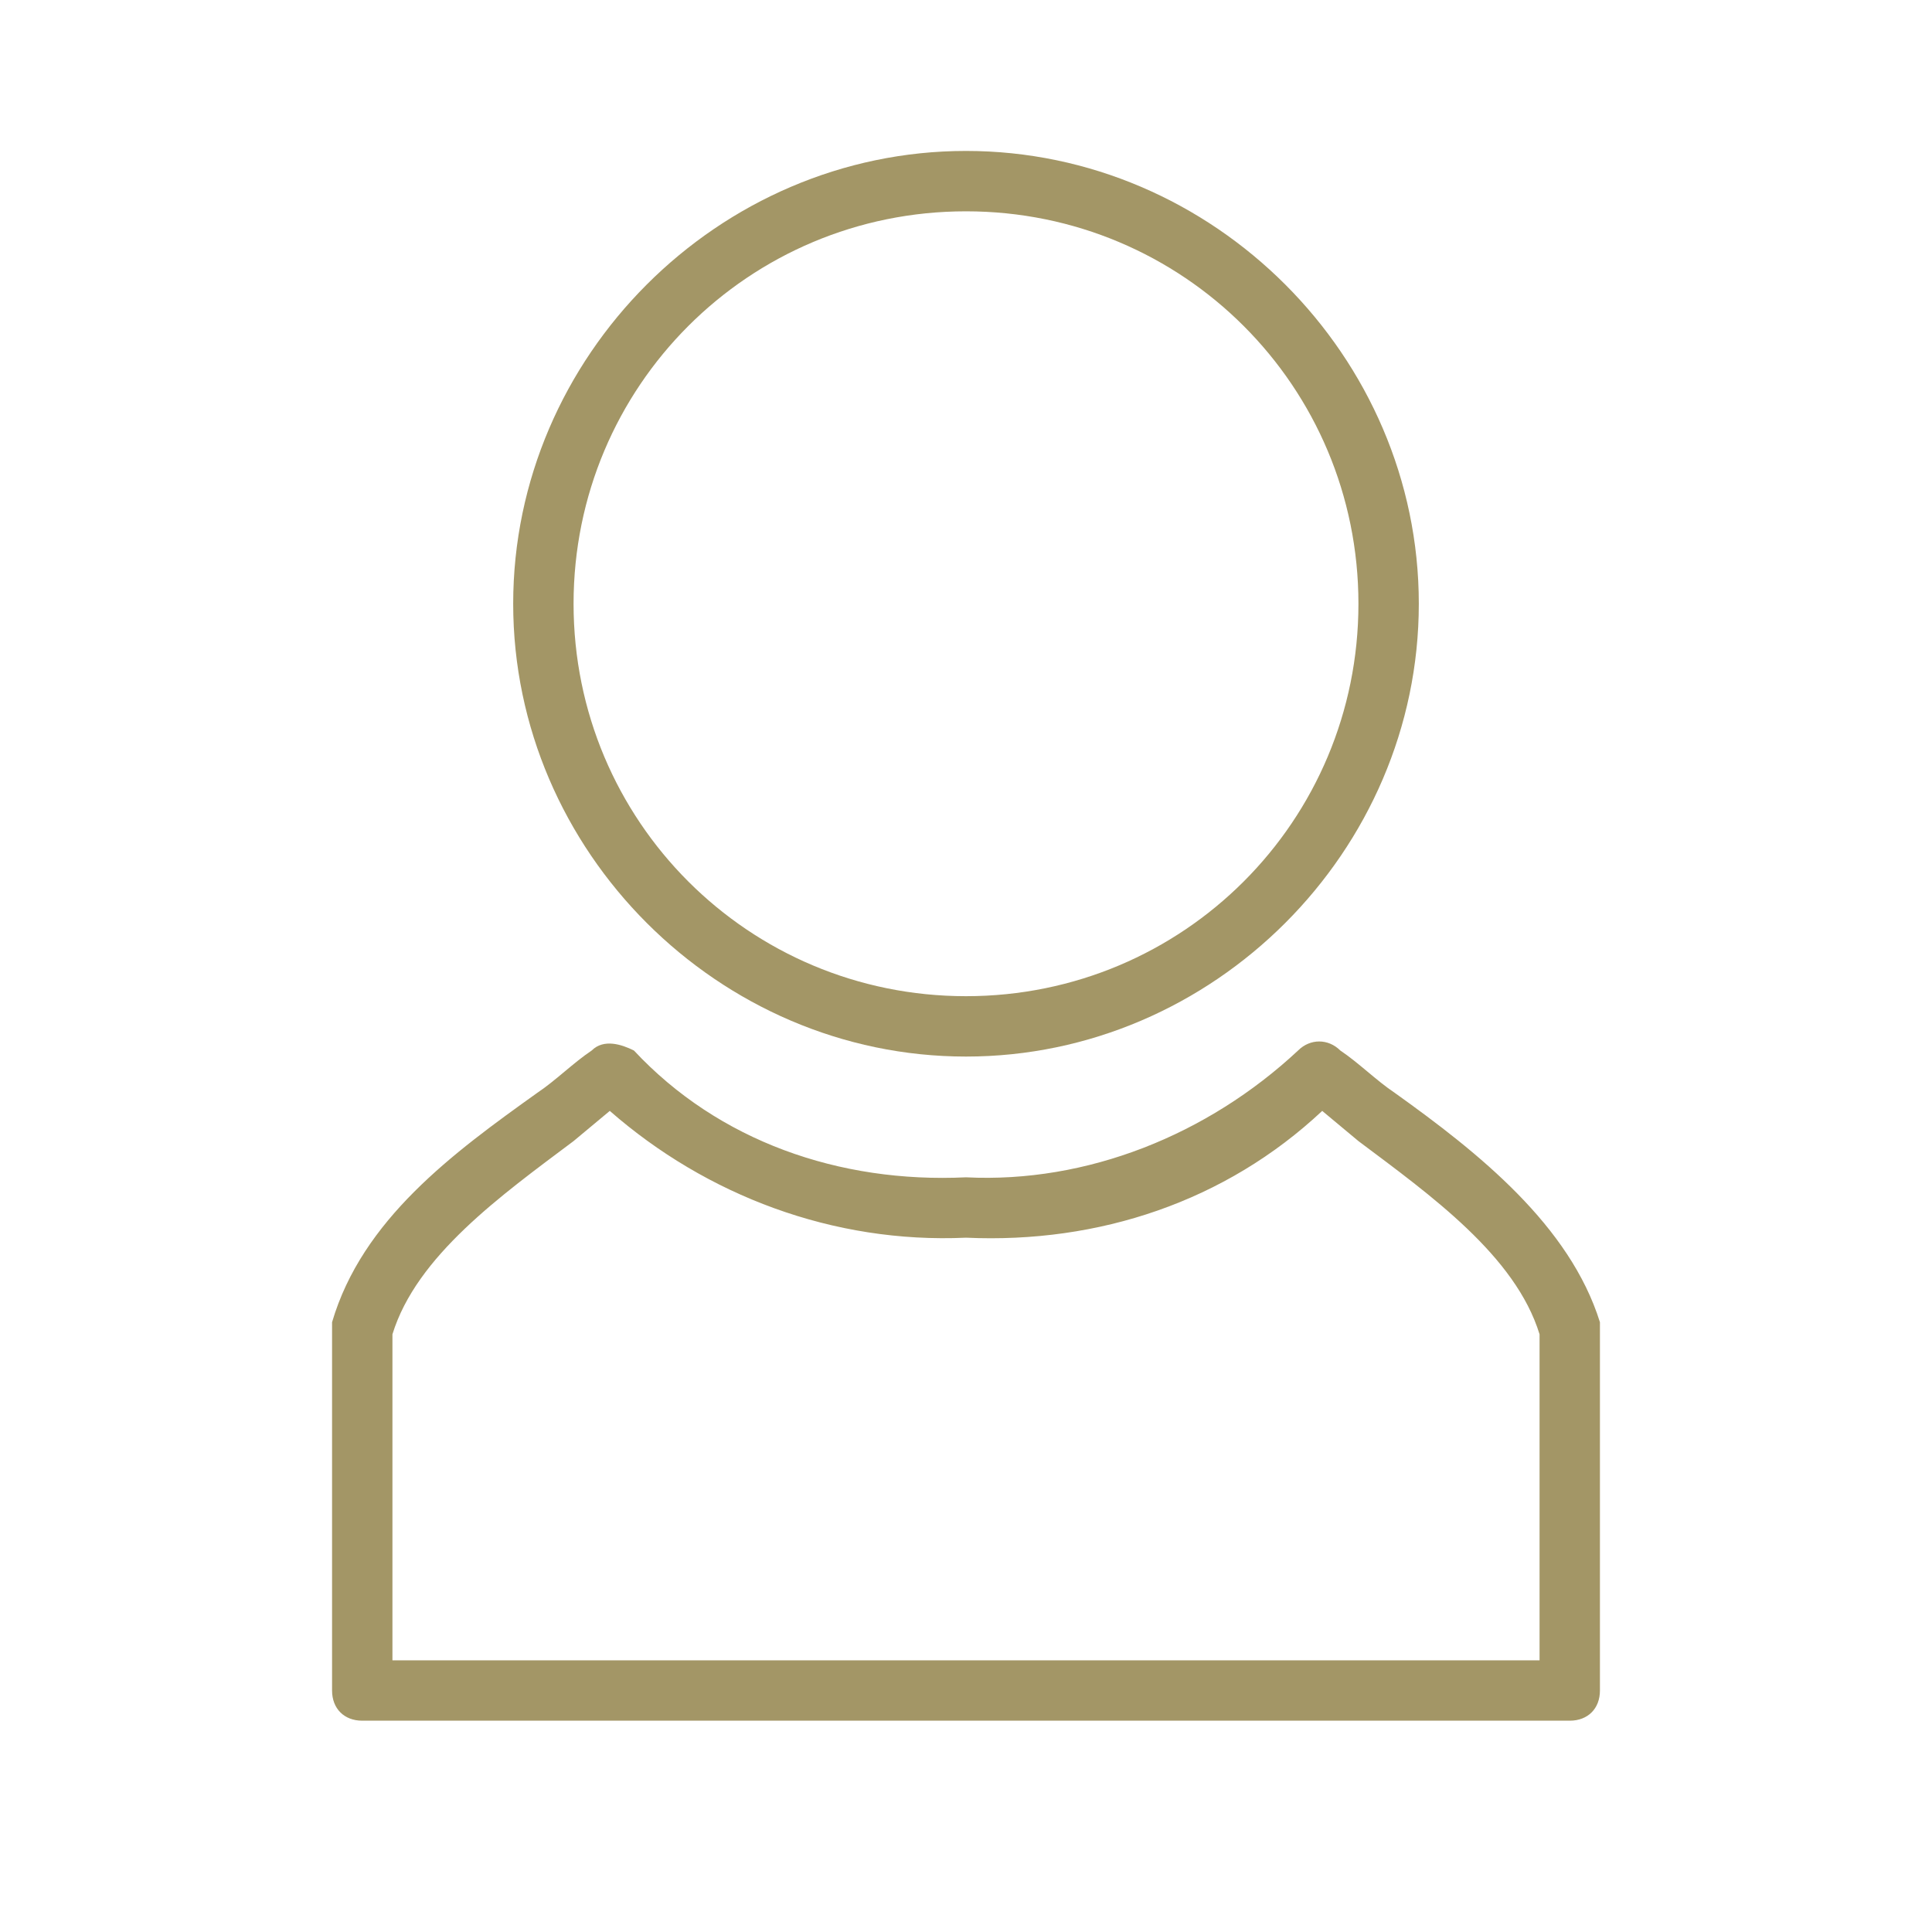
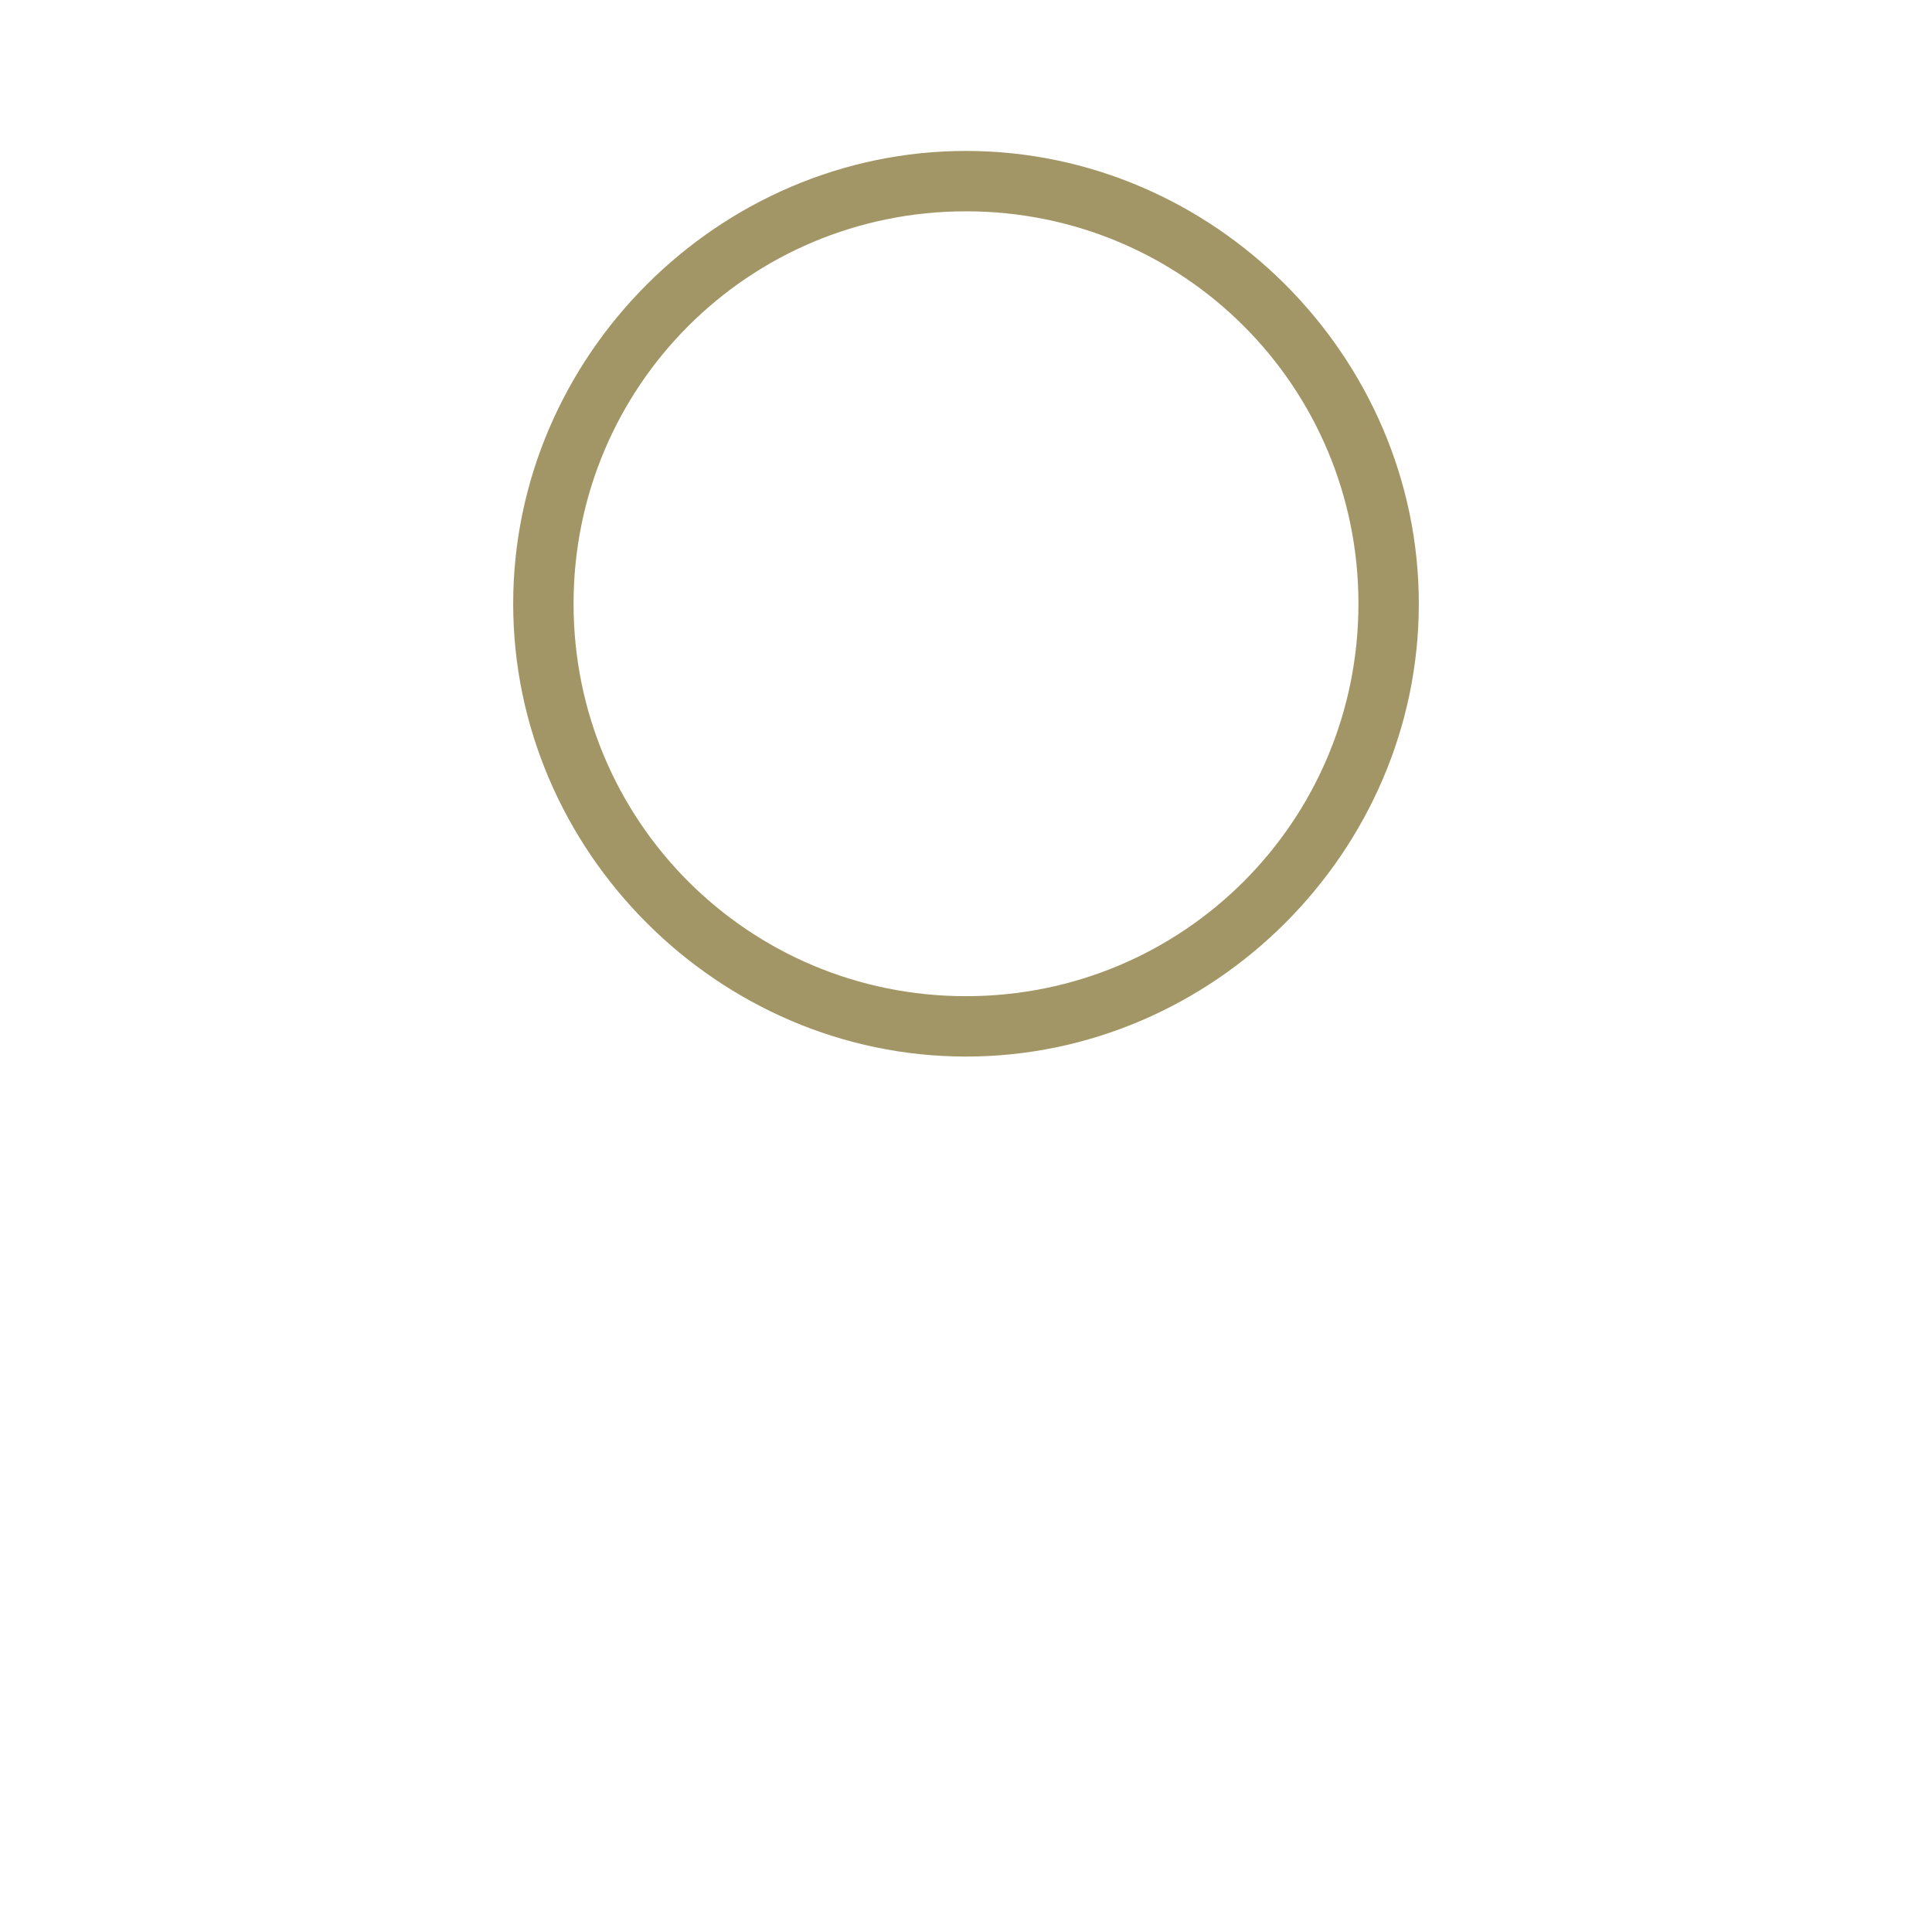
<svg xmlns="http://www.w3.org/2000/svg" version="1.1" id="Ebene_1" x="0px" y="0px" viewBox="0 0 32 32" style="enable-background:new 0 0 32 32;" xml:space="preserve">
  <style type="text/css">
	.st0{fill:#A39666;}
</style>
  <g id="Layer_2">
    <path class="st0" d="M16,17.5c-4.1,0-7.5-3.4-7.5-7.5s3.4-7.5,7.5-7.5s7.5,3.4,7.5,7.5S20.1,17.5,16,17.5z M16,3.5   c-3.6,0-6.5,2.9-6.5,6.5s2.9,6.5,6.5,6.5s6.5-2.9,6.5-6.5S19.6,3.5,16,3.5z" />
-     <path class="st0" d="M26,28.5H6c-0.3,0-0.5-0.2-0.5-0.5v-6v-0.1c0.5-1.7,2-2.8,3.4-3.8c0.3-0.2,0.6-0.5,0.9-0.7   c0.2-0.2,0.5-0.1,0.7,0c1.4,1.5,3.4,2.2,5.5,2.1c2,0.1,4-0.7,5.5-2.1c0.2-0.2,0.5-0.2,0.7,0c0.3,0.2,0.6,0.5,0.9,0.7   c1.4,1,2.9,2.2,3.4,3.8V22v6C26.5,28.3,26.3,28.5,26,28.5z M6.5,27.5h19v-5.4c-0.4-1.3-1.8-2.3-3-3.2l-0.6-0.5   c-1.6,1.5-3.7,2.2-5.9,2.1c-2.2,0.1-4.3-0.7-5.9-2.1l-0.6,0.5c-1.2,0.9-2.6,1.9-3,3.2V27.5z" />
  </g>
</svg>